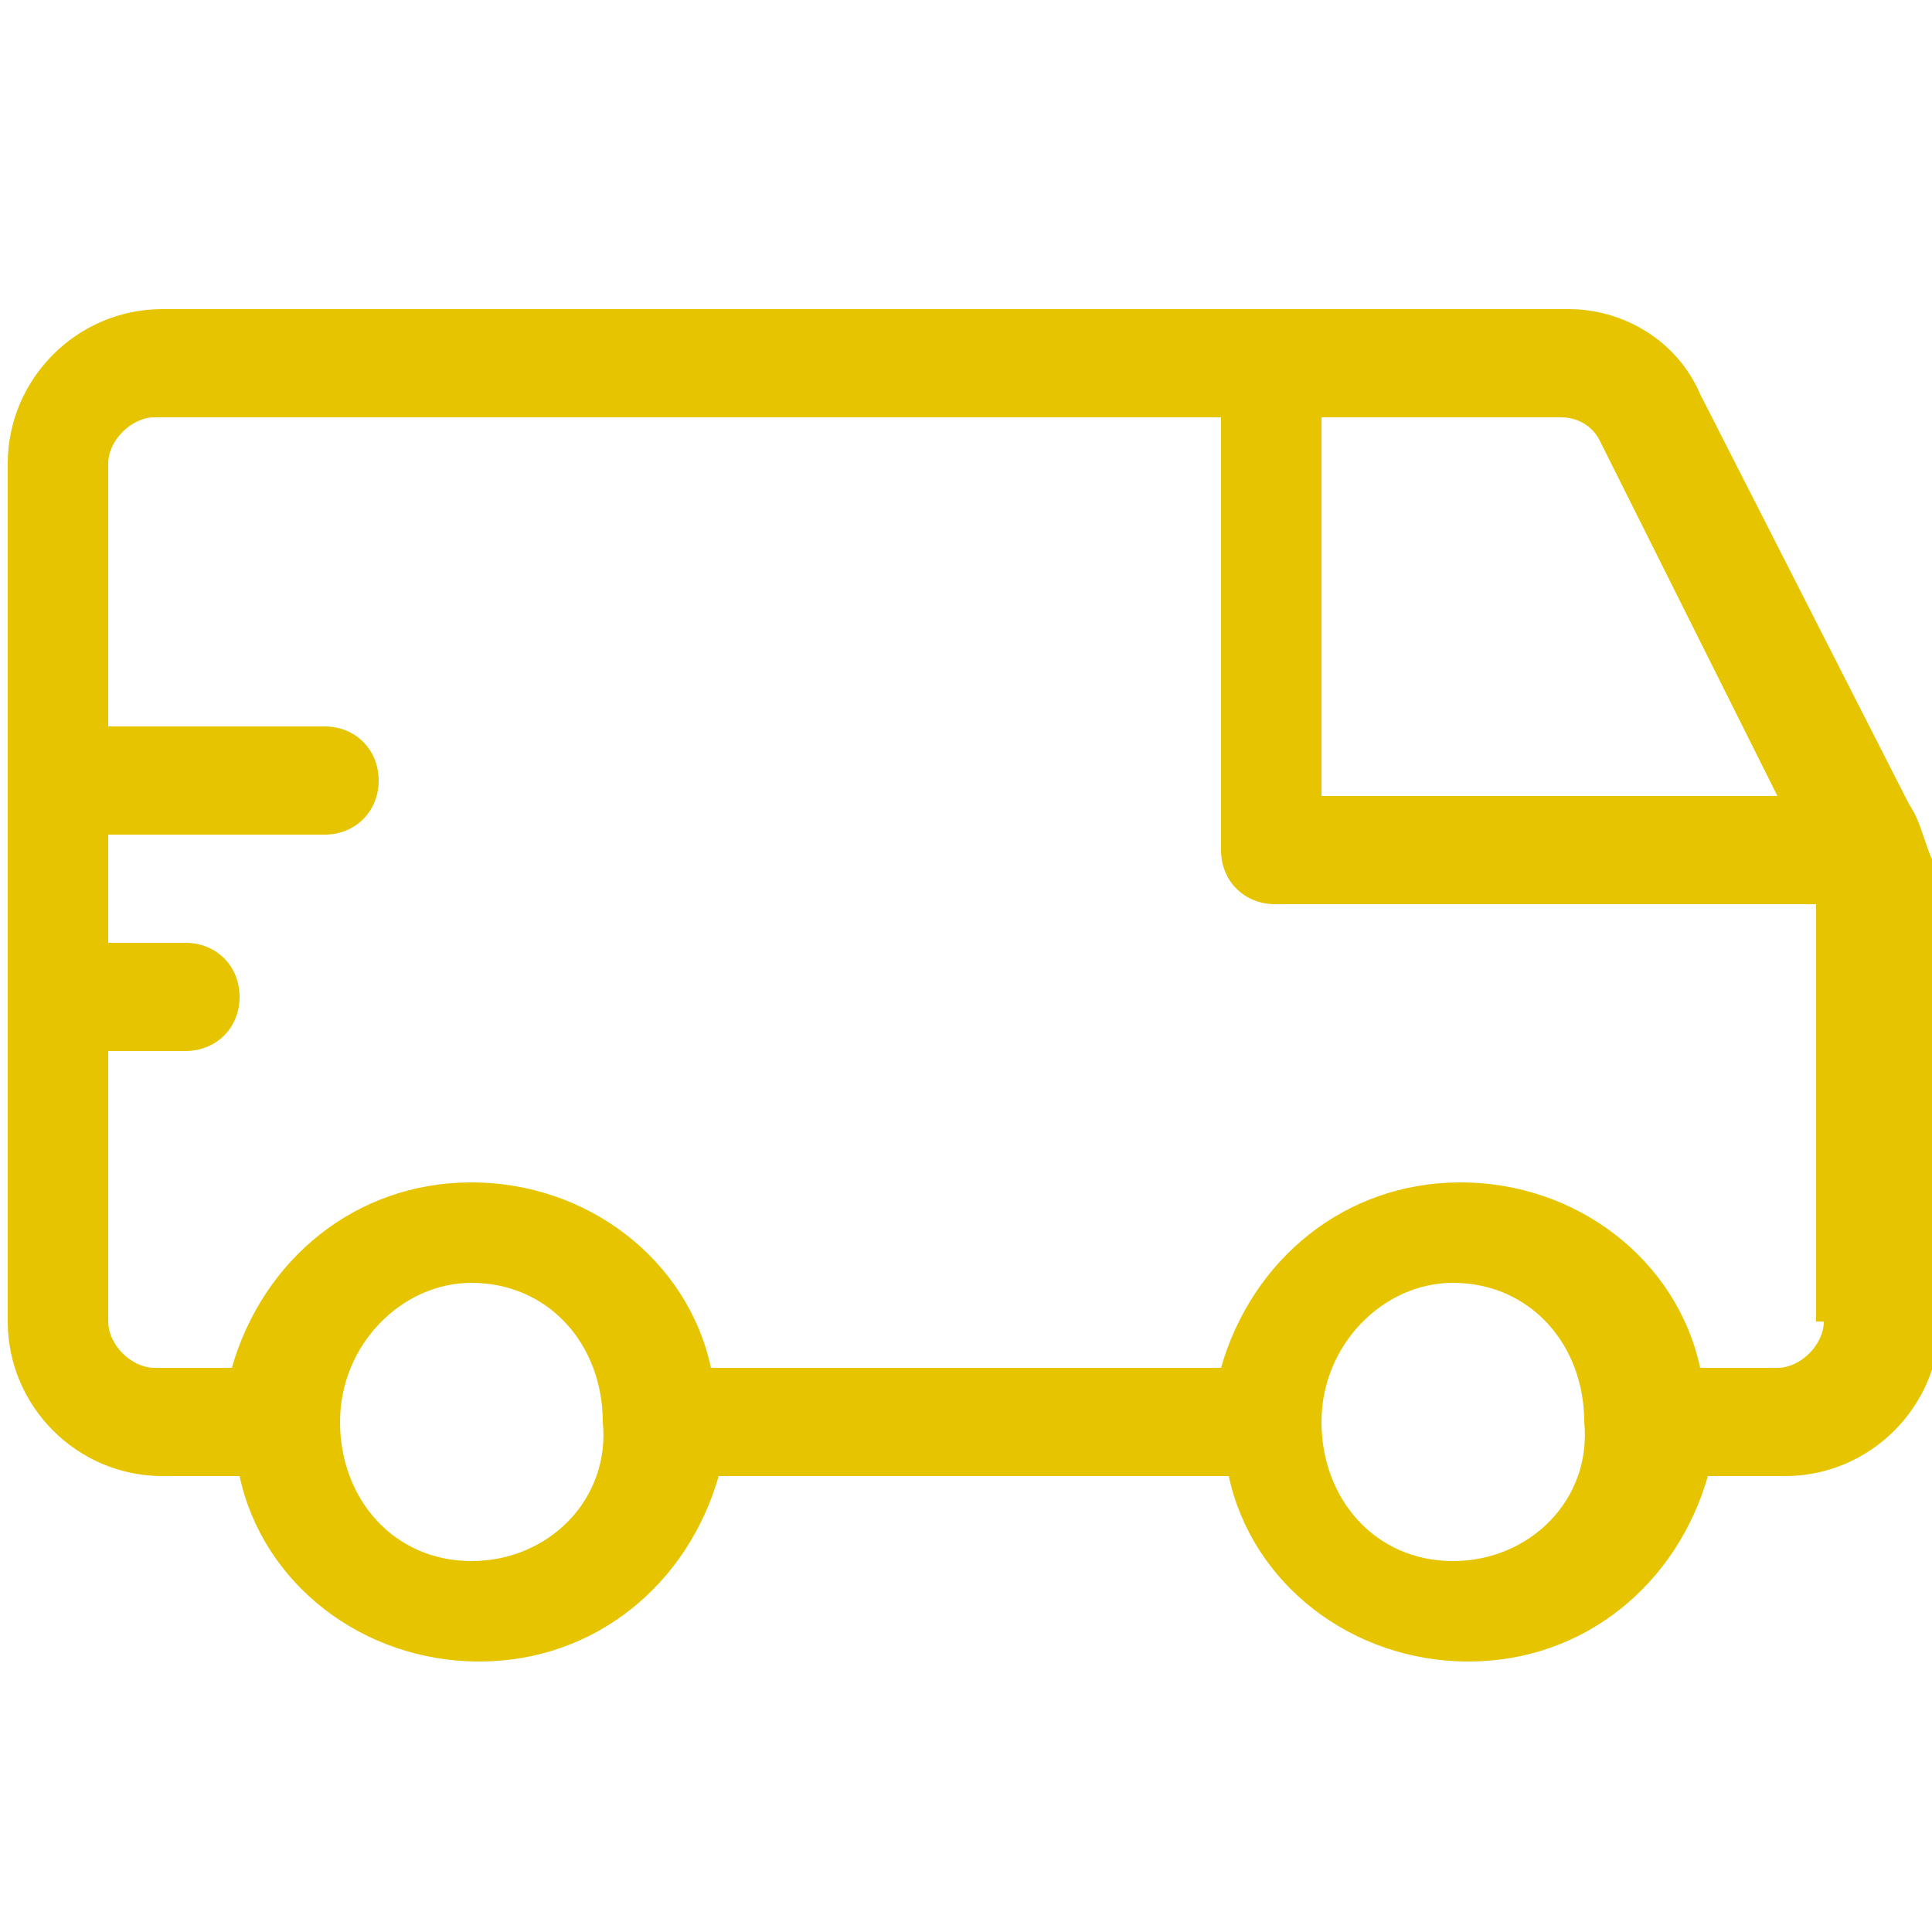
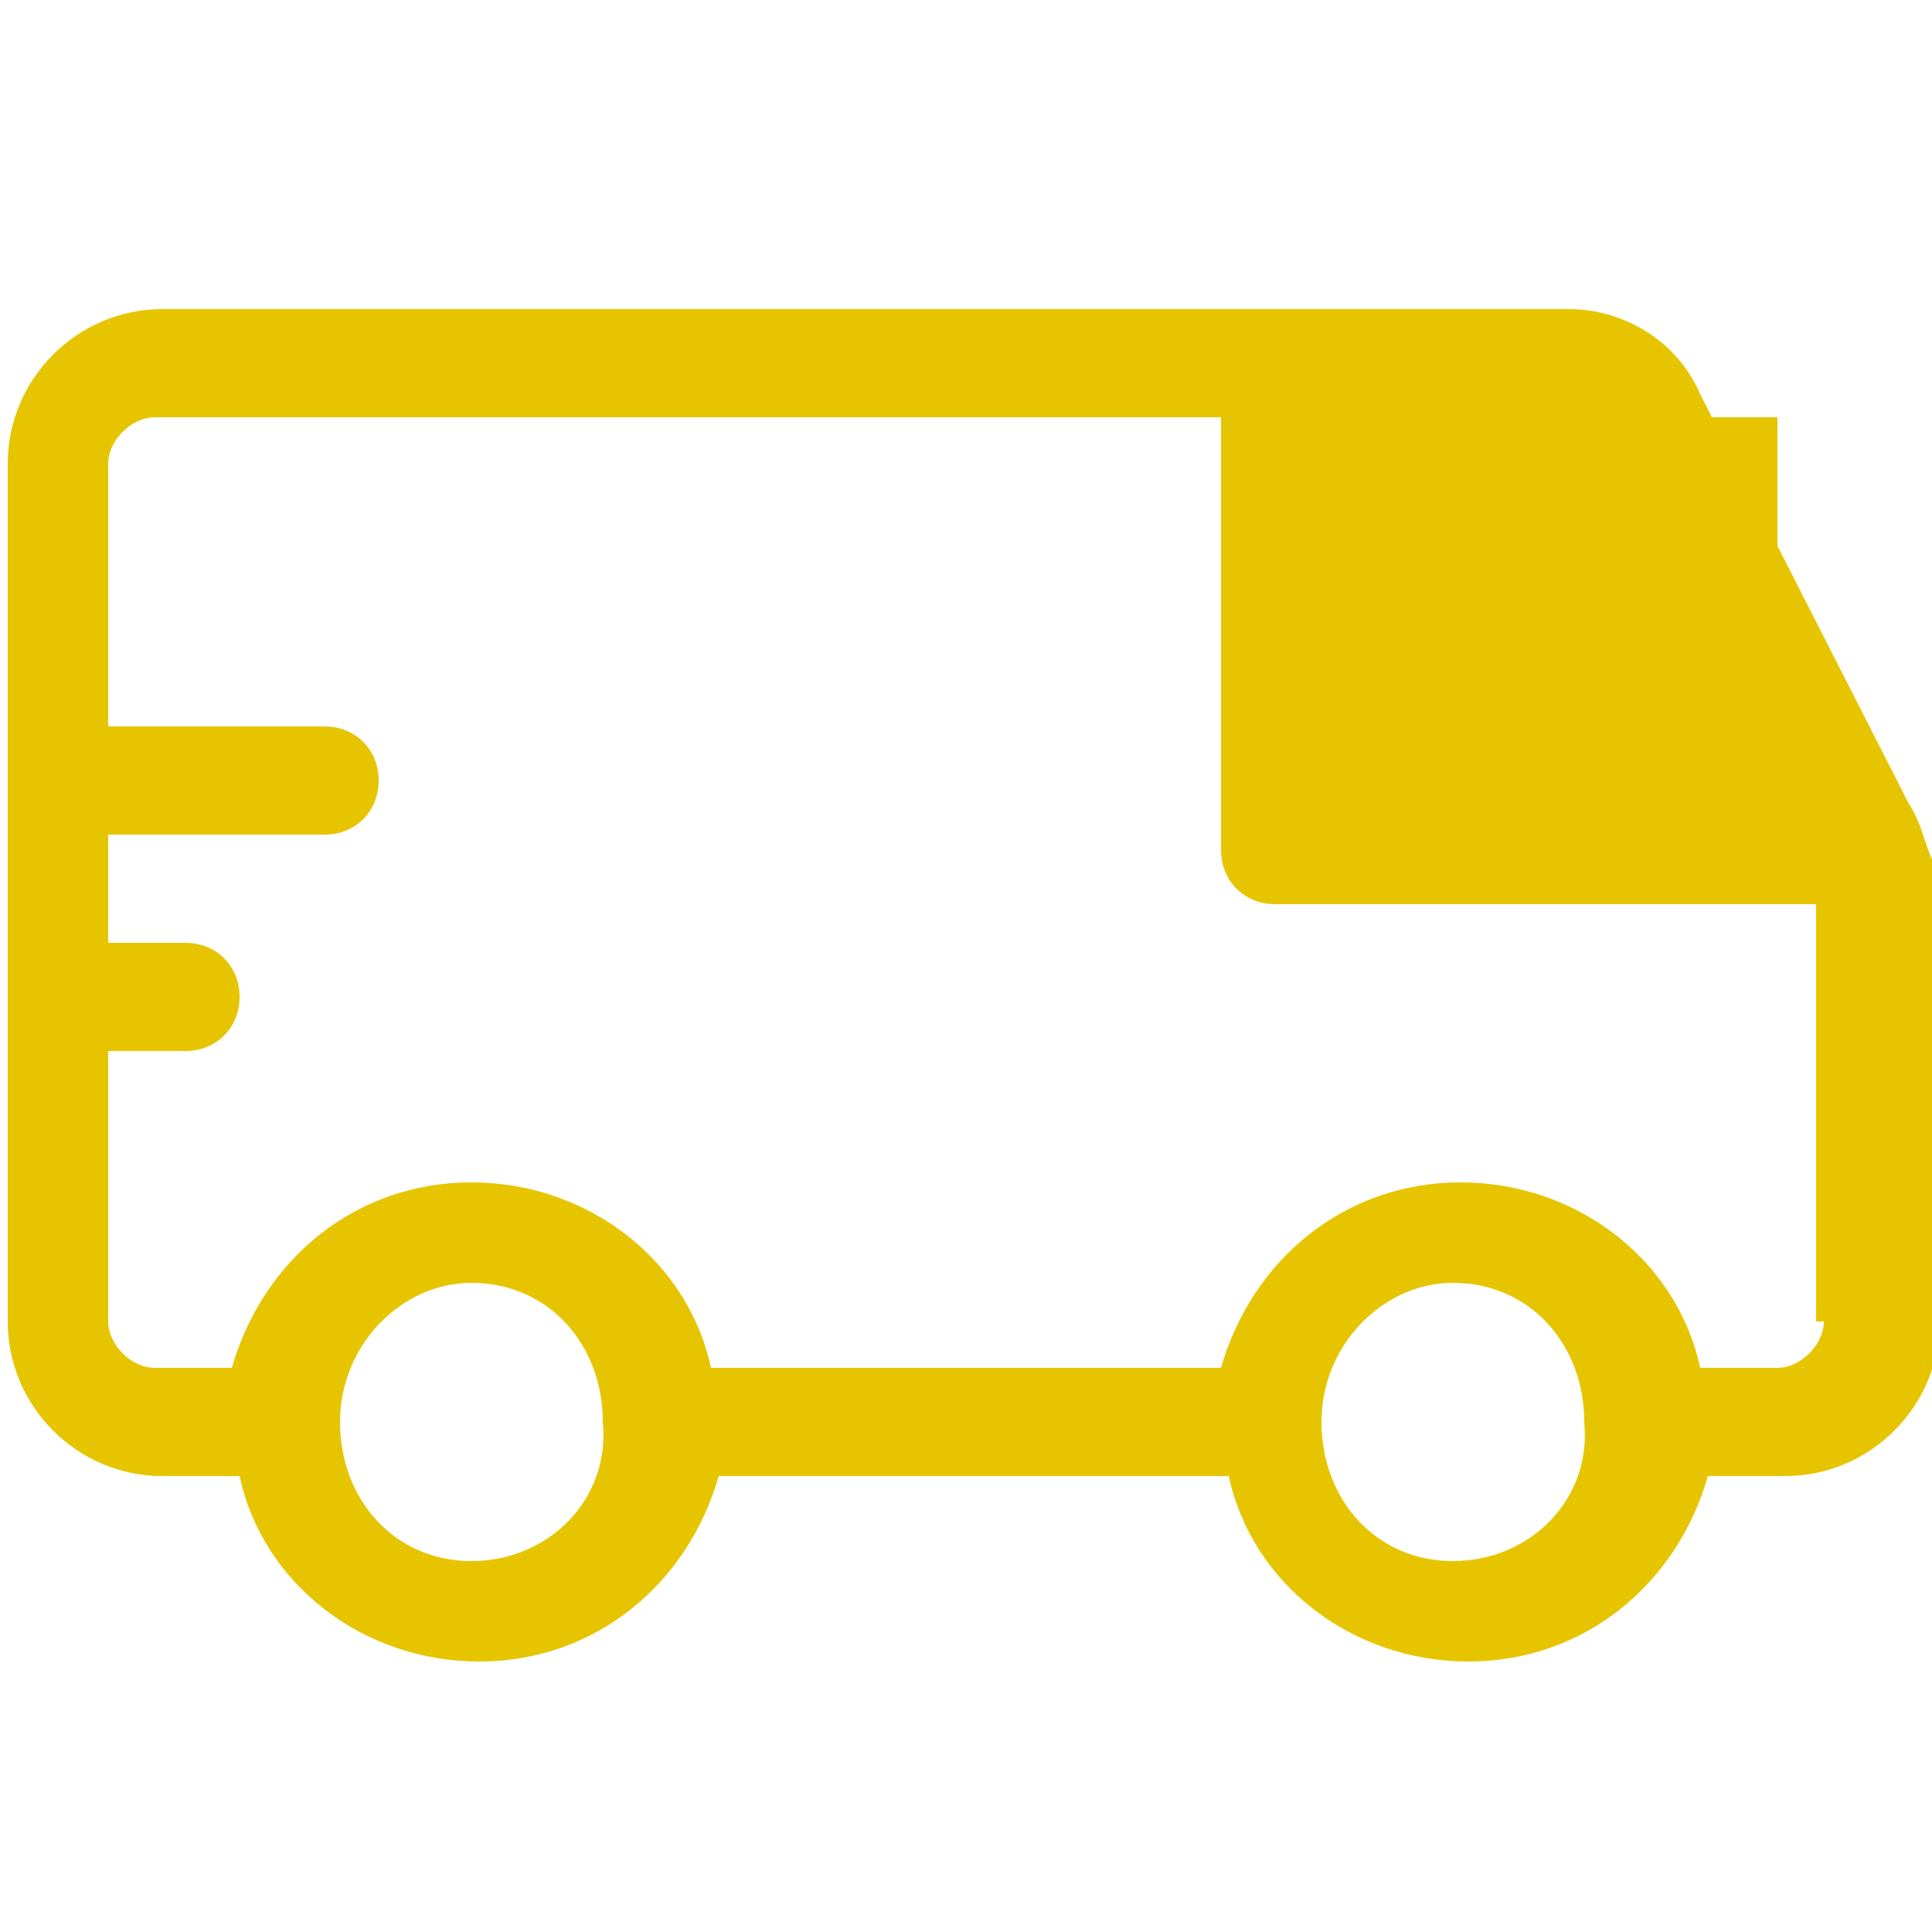
<svg xmlns="http://www.w3.org/2000/svg" version="1.1" id="Vrstva_1" x="0px" y="0px" viewBox="0 0 25 25" style="enable-background:new 0 0 25 25;" xml:space="preserve">
  <style type="text/css">
	.st0{fill:#e6c500;}
</style>
-   <path class="st0" d="M24.7,10.4l-2.7-5.3C21.7,4.4,21,4,20.3,4H2.1c-1.1,0-2,0.9-2,2v11.1c0,1.1,0.9,2,2,2h1  c0.3,1.4,1.6,2.4,3.1,2.4c1.5,0,2.7-1,3.1-2.4h6.6c0.3,1.4,1.6,2.4,3.1,2.4c1.5,0,2.7-1,3.1-2.4h1c1.1,0,2-0.9,2-2v-5.8  C24.9,11,24.9,10.7,24.7,10.4z M17.2,5.4h3c0.2,0,0.4,0.1,0.5,0.3l2.3,4.6h-5.9V5.4z M6.1,20.2c-1,0-1.7-0.8-1.7-1.8  c0-1,0.8-1.8,1.7-1.8c1,0,1.7,0.8,1.7,1.8C7.9,19.4,7.1,20.2,6.1,20.2z M18.8,20.2c-1,0-1.7-0.8-1.7-1.8c0-1,0.8-1.8,1.7-1.8  c1,0,1.7,0.8,1.7,1.8C20.6,19.4,19.8,20.2,18.8,20.2z M23.6,17.1c0,0.3-0.3,0.6-0.6,0.6h-1c-0.3-1.4-1.6-2.4-3.1-2.4  c-1.5,0-2.7,1-3.1,2.4H9.2c-0.3-1.4-1.6-2.4-3.1-2.4c-1.5,0-2.7,1-3.1,2.4h-1c-0.3,0-0.6-0.3-0.6-0.6v-3.5h1c0.4,0,0.7-0.3,0.7-0.7  c0-0.4-0.3-0.7-0.7-0.7h-1v-1.4h2.8c0.4,0,0.7-0.3,0.7-0.7c0-0.4-0.3-0.7-0.7-0.7H1.4V6c0-0.3,0.3-0.6,0.6-0.6h13.8V11  c0,0.4,0.3,0.7,0.7,0.7h7V17.1z" />
+   <path class="st0" d="M24.7,10.4l-2.7-5.3C21.7,4.4,21,4,20.3,4H2.1c-1.1,0-2,0.9-2,2v11.1c0,1.1,0.9,2,2,2h1  c0.3,1.4,1.6,2.4,3.1,2.4c1.5,0,2.7-1,3.1-2.4h6.6c0.3,1.4,1.6,2.4,3.1,2.4c1.5,0,2.7-1,3.1-2.4h1c1.1,0,2-0.9,2-2v-5.8  C24.9,11,24.9,10.7,24.7,10.4z M17.2,5.4h3c0.2,0,0.4,0.1,0.5,0.3l2.3,4.6V5.4z M6.1,20.2c-1,0-1.7-0.8-1.7-1.8  c0-1,0.8-1.8,1.7-1.8c1,0,1.7,0.8,1.7,1.8C7.9,19.4,7.1,20.2,6.1,20.2z M18.8,20.2c-1,0-1.7-0.8-1.7-1.8c0-1,0.8-1.8,1.7-1.8  c1,0,1.7,0.8,1.7,1.8C20.6,19.4,19.8,20.2,18.8,20.2z M23.6,17.1c0,0.3-0.3,0.6-0.6,0.6h-1c-0.3-1.4-1.6-2.4-3.1-2.4  c-1.5,0-2.7,1-3.1,2.4H9.2c-0.3-1.4-1.6-2.4-3.1-2.4c-1.5,0-2.7,1-3.1,2.4h-1c-0.3,0-0.6-0.3-0.6-0.6v-3.5h1c0.4,0,0.7-0.3,0.7-0.7  c0-0.4-0.3-0.7-0.7-0.7h-1v-1.4h2.8c0.4,0,0.7-0.3,0.7-0.7c0-0.4-0.3-0.7-0.7-0.7H1.4V6c0-0.3,0.3-0.6,0.6-0.6h13.8V11  c0,0.4,0.3,0.7,0.7,0.7h7V17.1z" />
</svg>